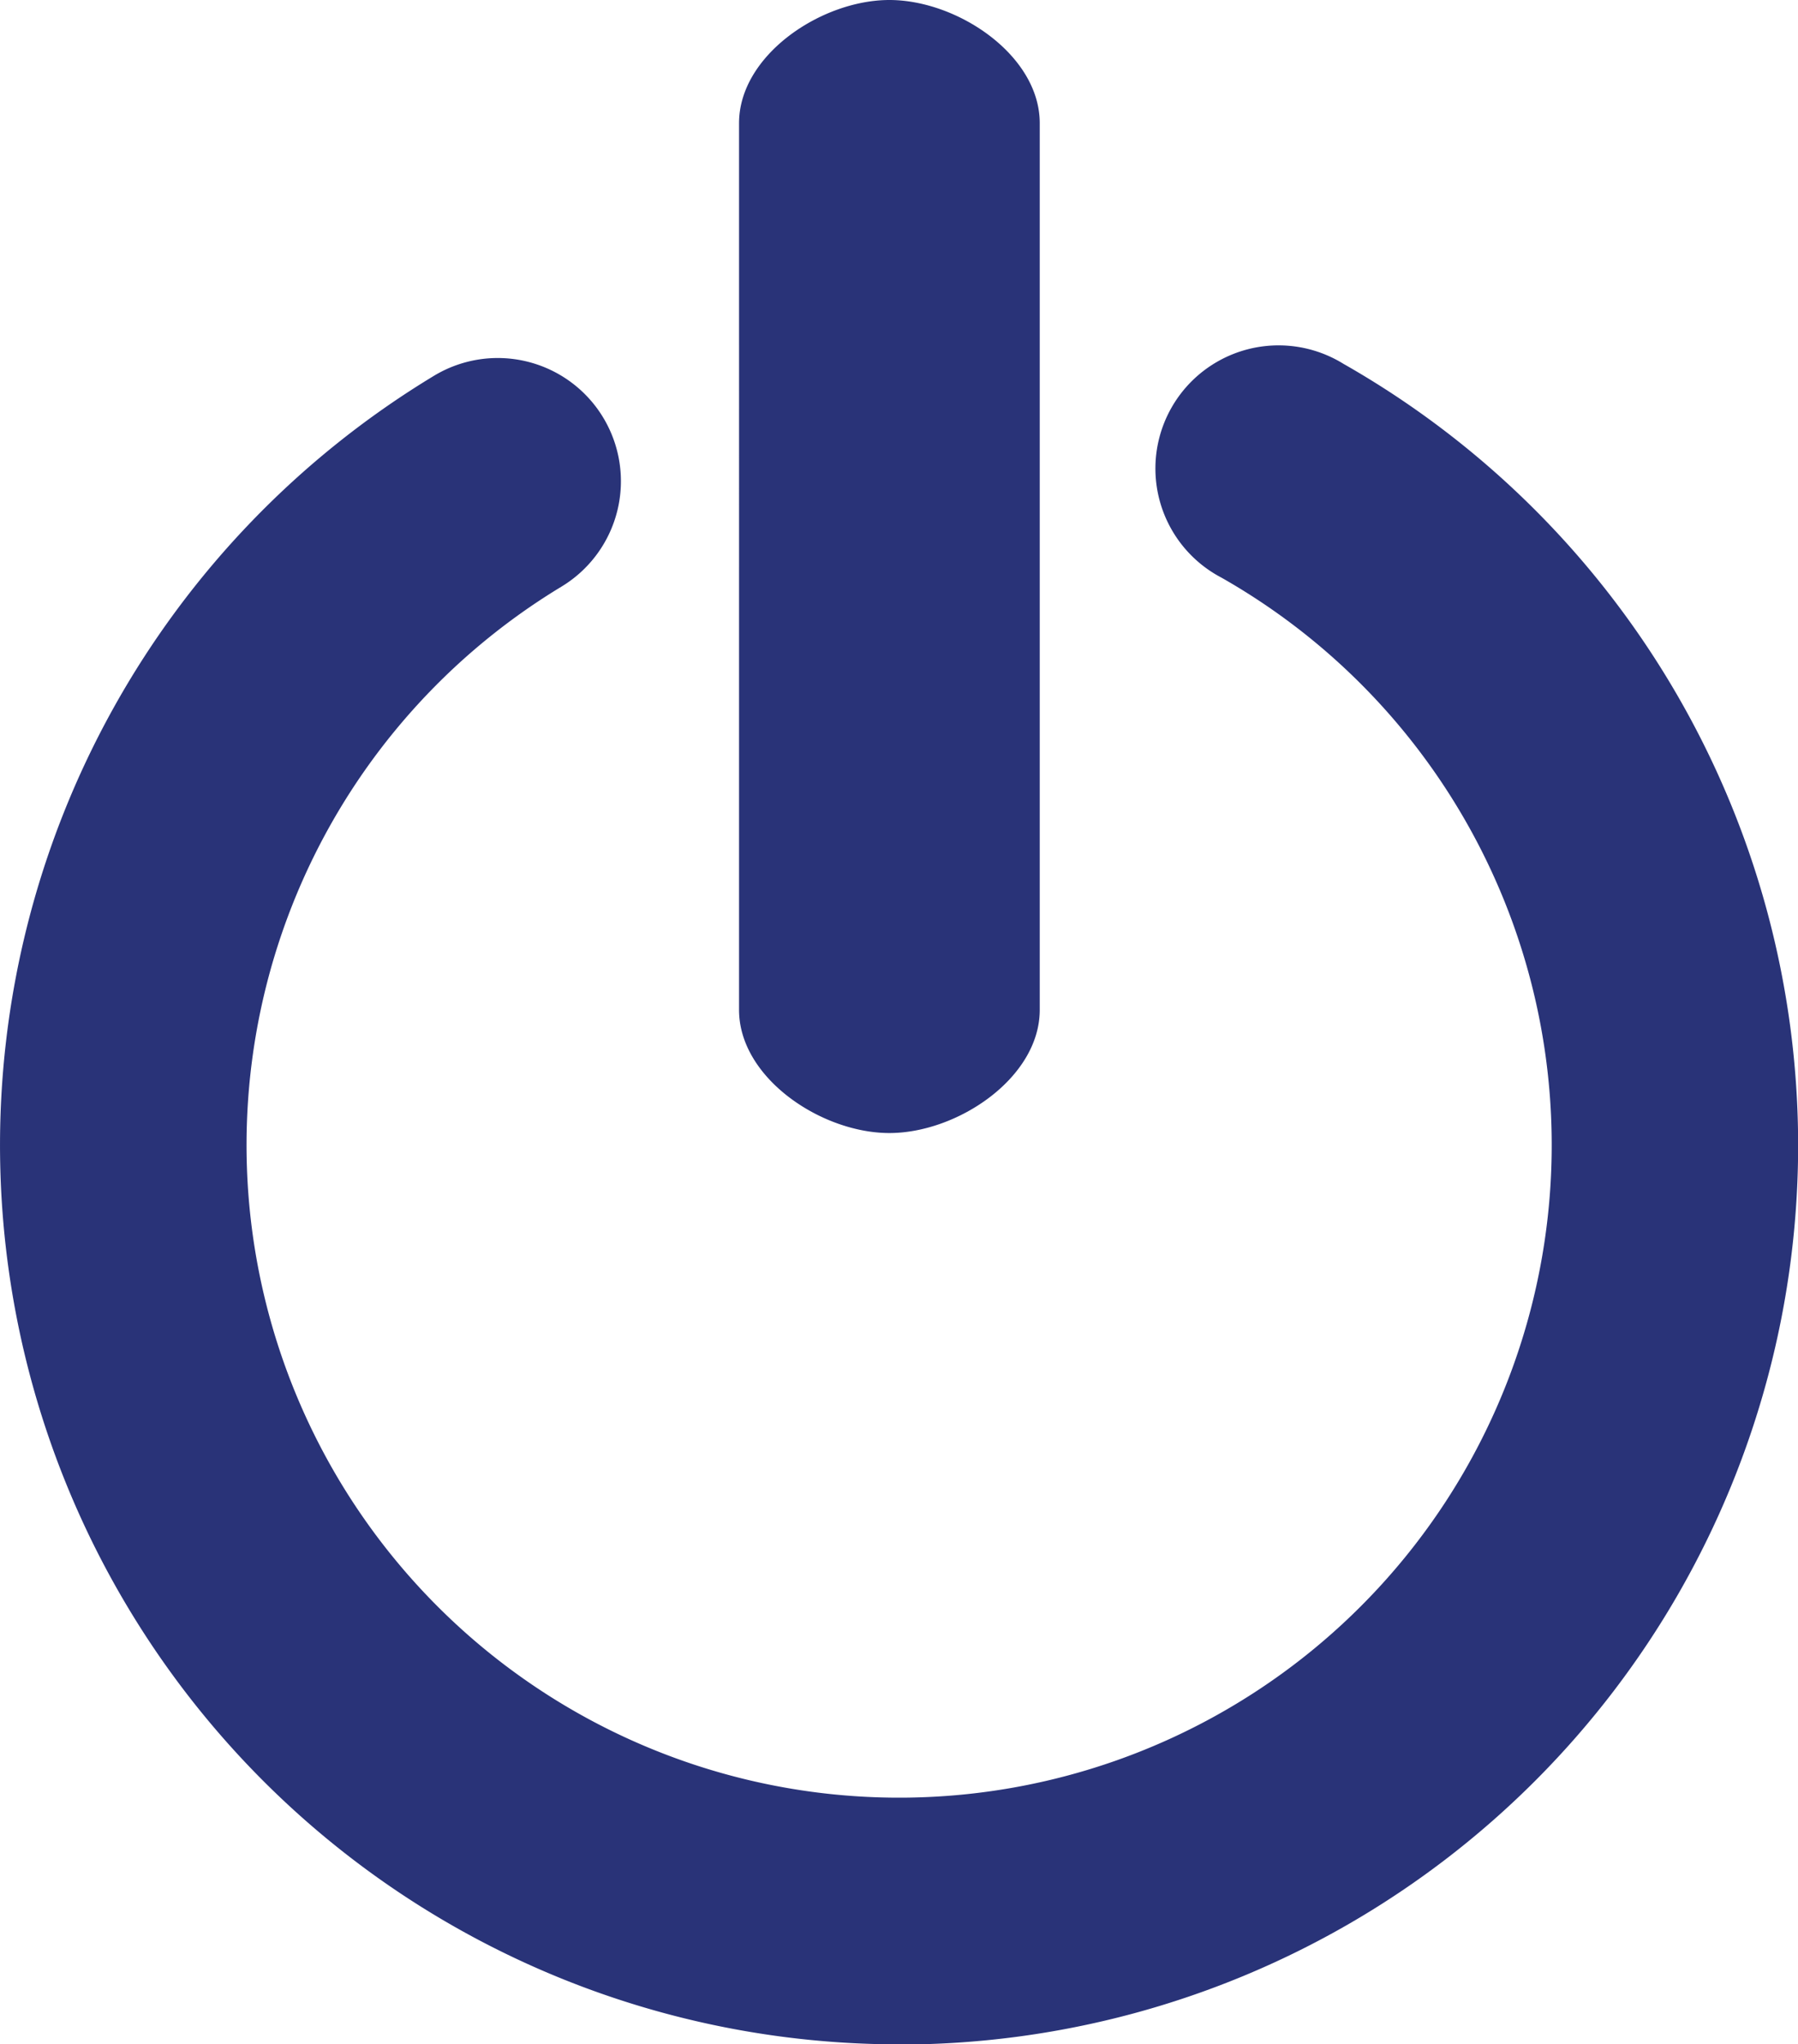
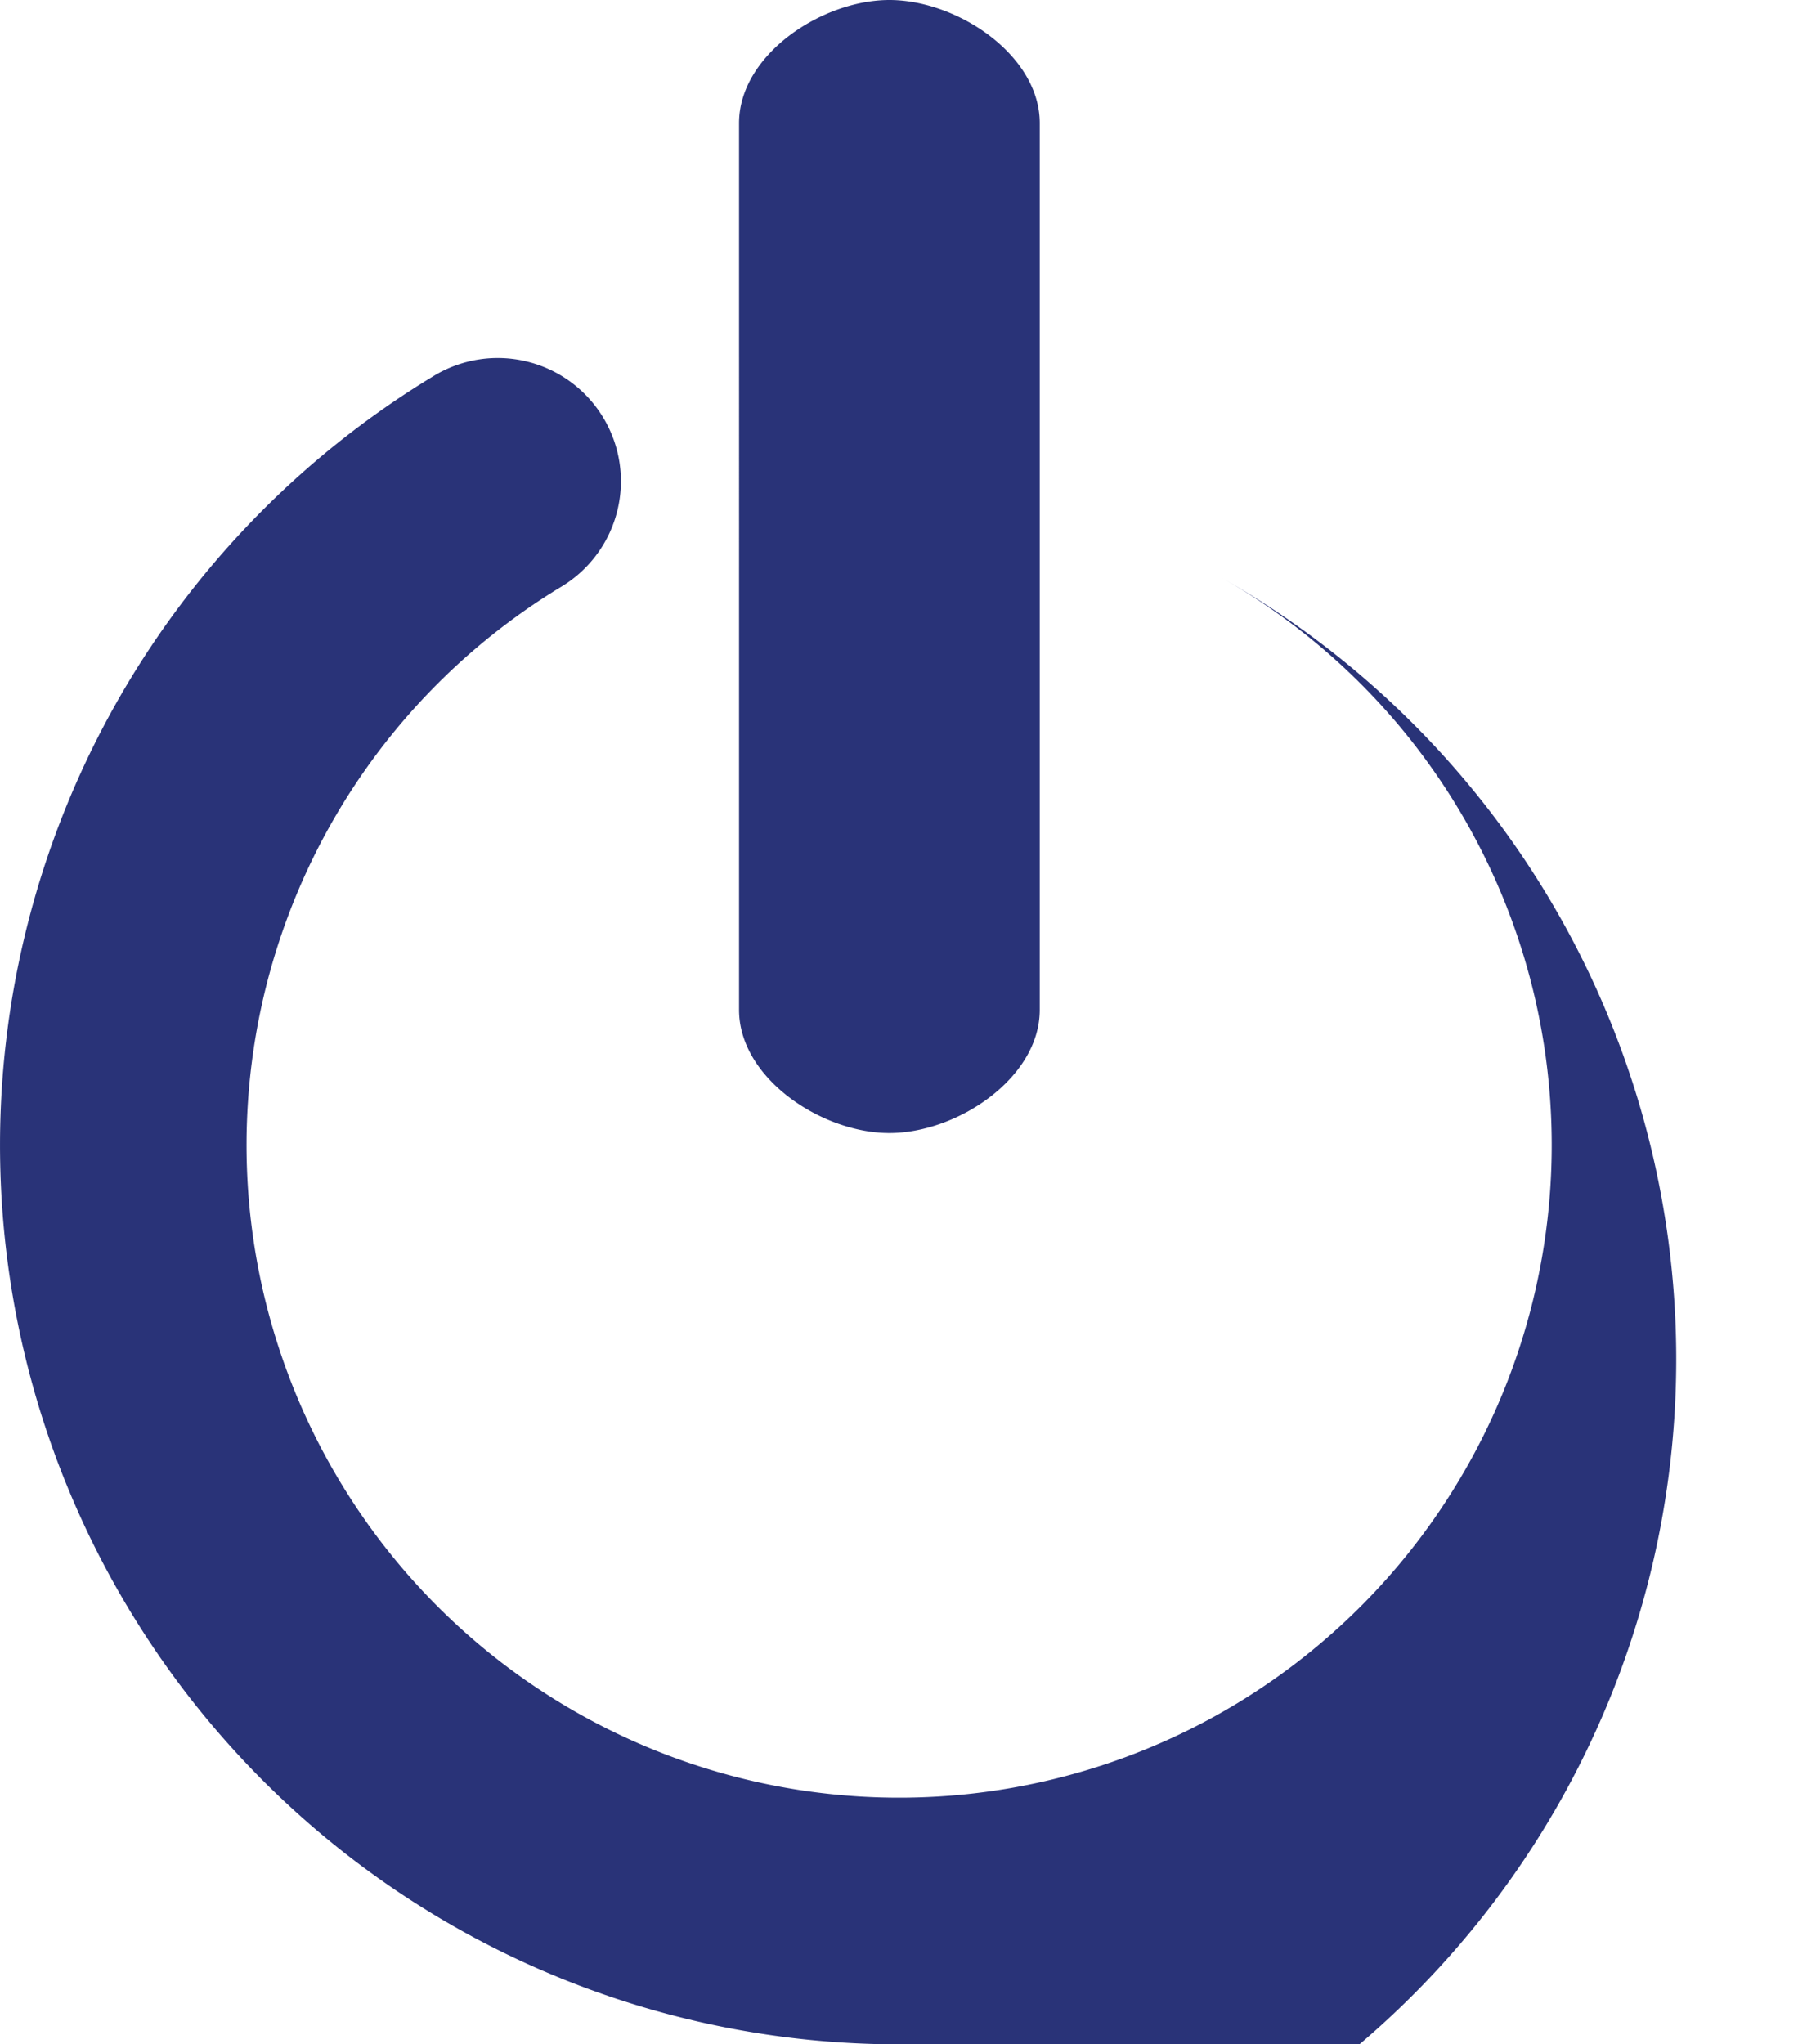
<svg xmlns="http://www.w3.org/2000/svg" width="18.716" height="21.28" viewBox="0 0 18.716 21.28">
-   <path d="M12.086,22.293A9.359,9.359,0,0,1,7.245,4.925,1.282,1.282,0,1,1,8.573,7.119a6.793,6.793,0,1,0,6.87-.093A1.282,1.282,0,1,1,16.712,4.8a9.359,9.359,0,0,1-4.626,17.495Zm-.1-9.486c-.708,0-1.565-.574-1.565-1.282V2.295c0-.708.857-1.282,1.565-1.282s1.565.574,1.565,1.282v9.23c0,.708-.857,1.282-1.565,1.282Z" transform="translate(-2.728 -1.013)" fill="#293378" />
+   <path d="M12.086,22.293A9.359,9.359,0,0,1,7.245,4.925,1.282,1.282,0,1,1,8.573,7.119a6.793,6.793,0,1,0,6.87-.093a9.359,9.359,0,0,1-4.626,17.495Zm-.1-9.486c-.708,0-1.565-.574-1.565-1.282V2.295c0-.708.857-1.282,1.565-1.282s1.565.574,1.565,1.282v9.23c0,.708-.857,1.282-1.565,1.282Z" transform="translate(-2.728 -1.013)" fill="#293378" />
</svg>